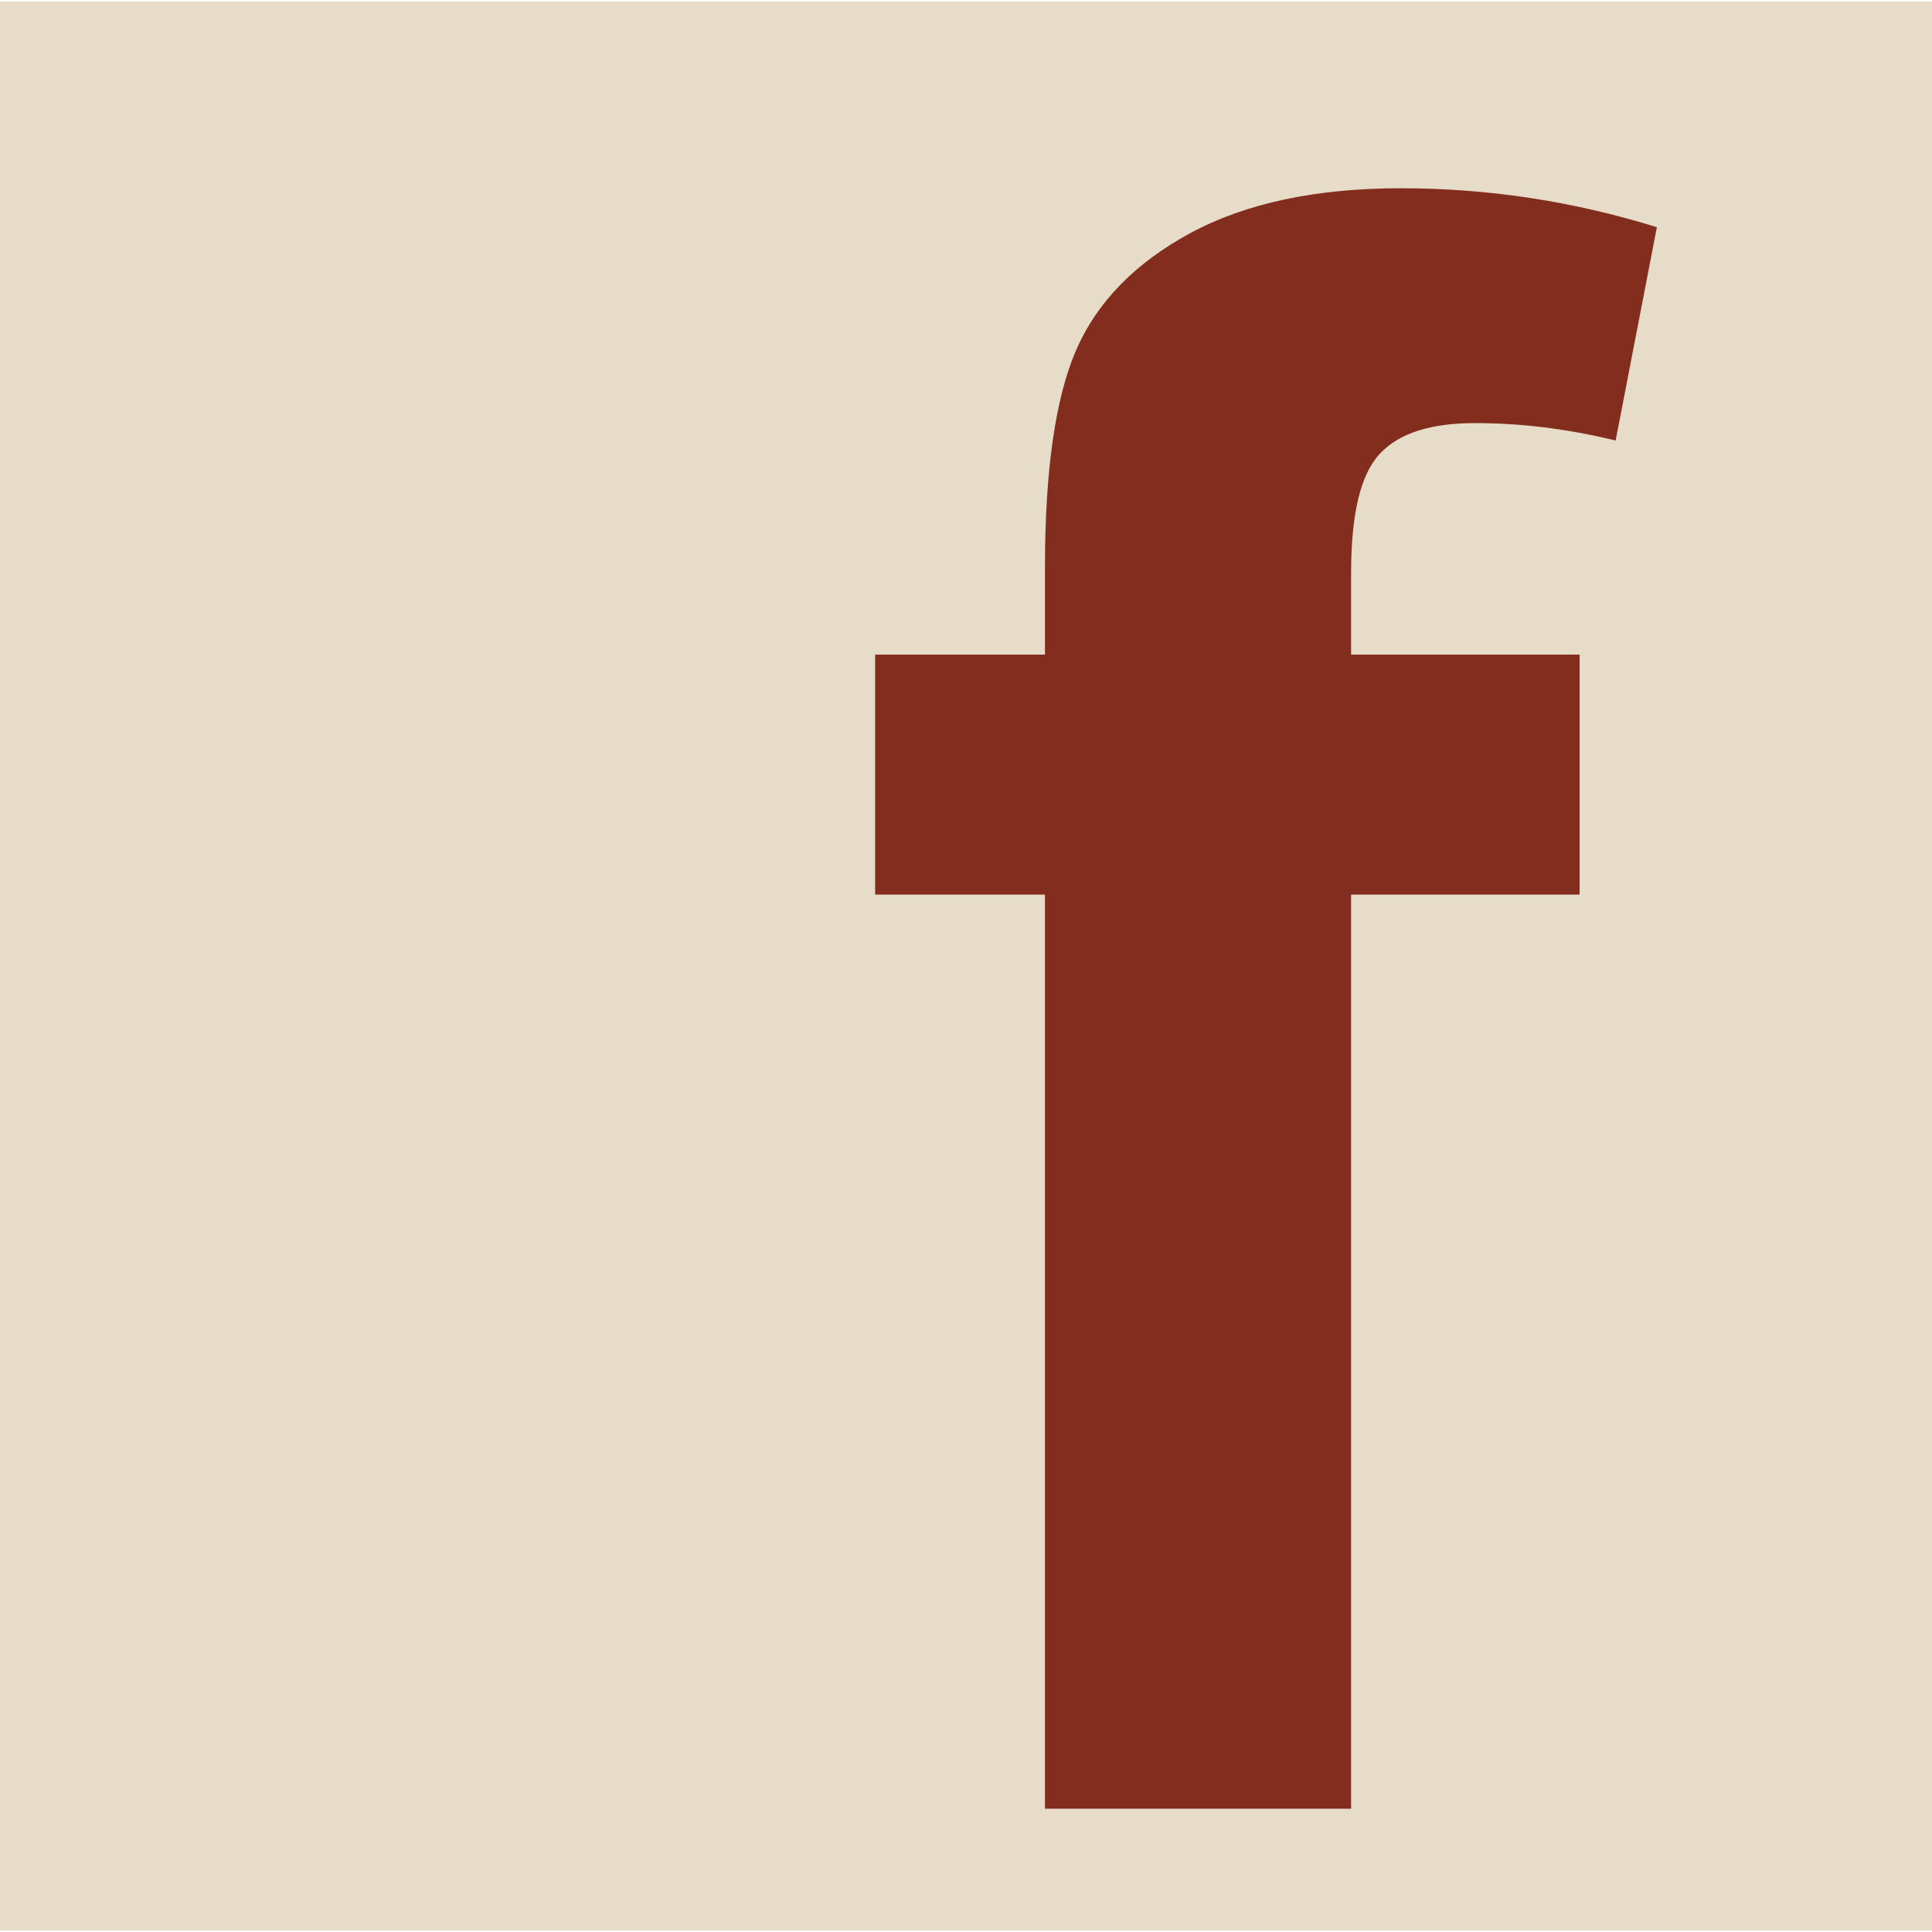
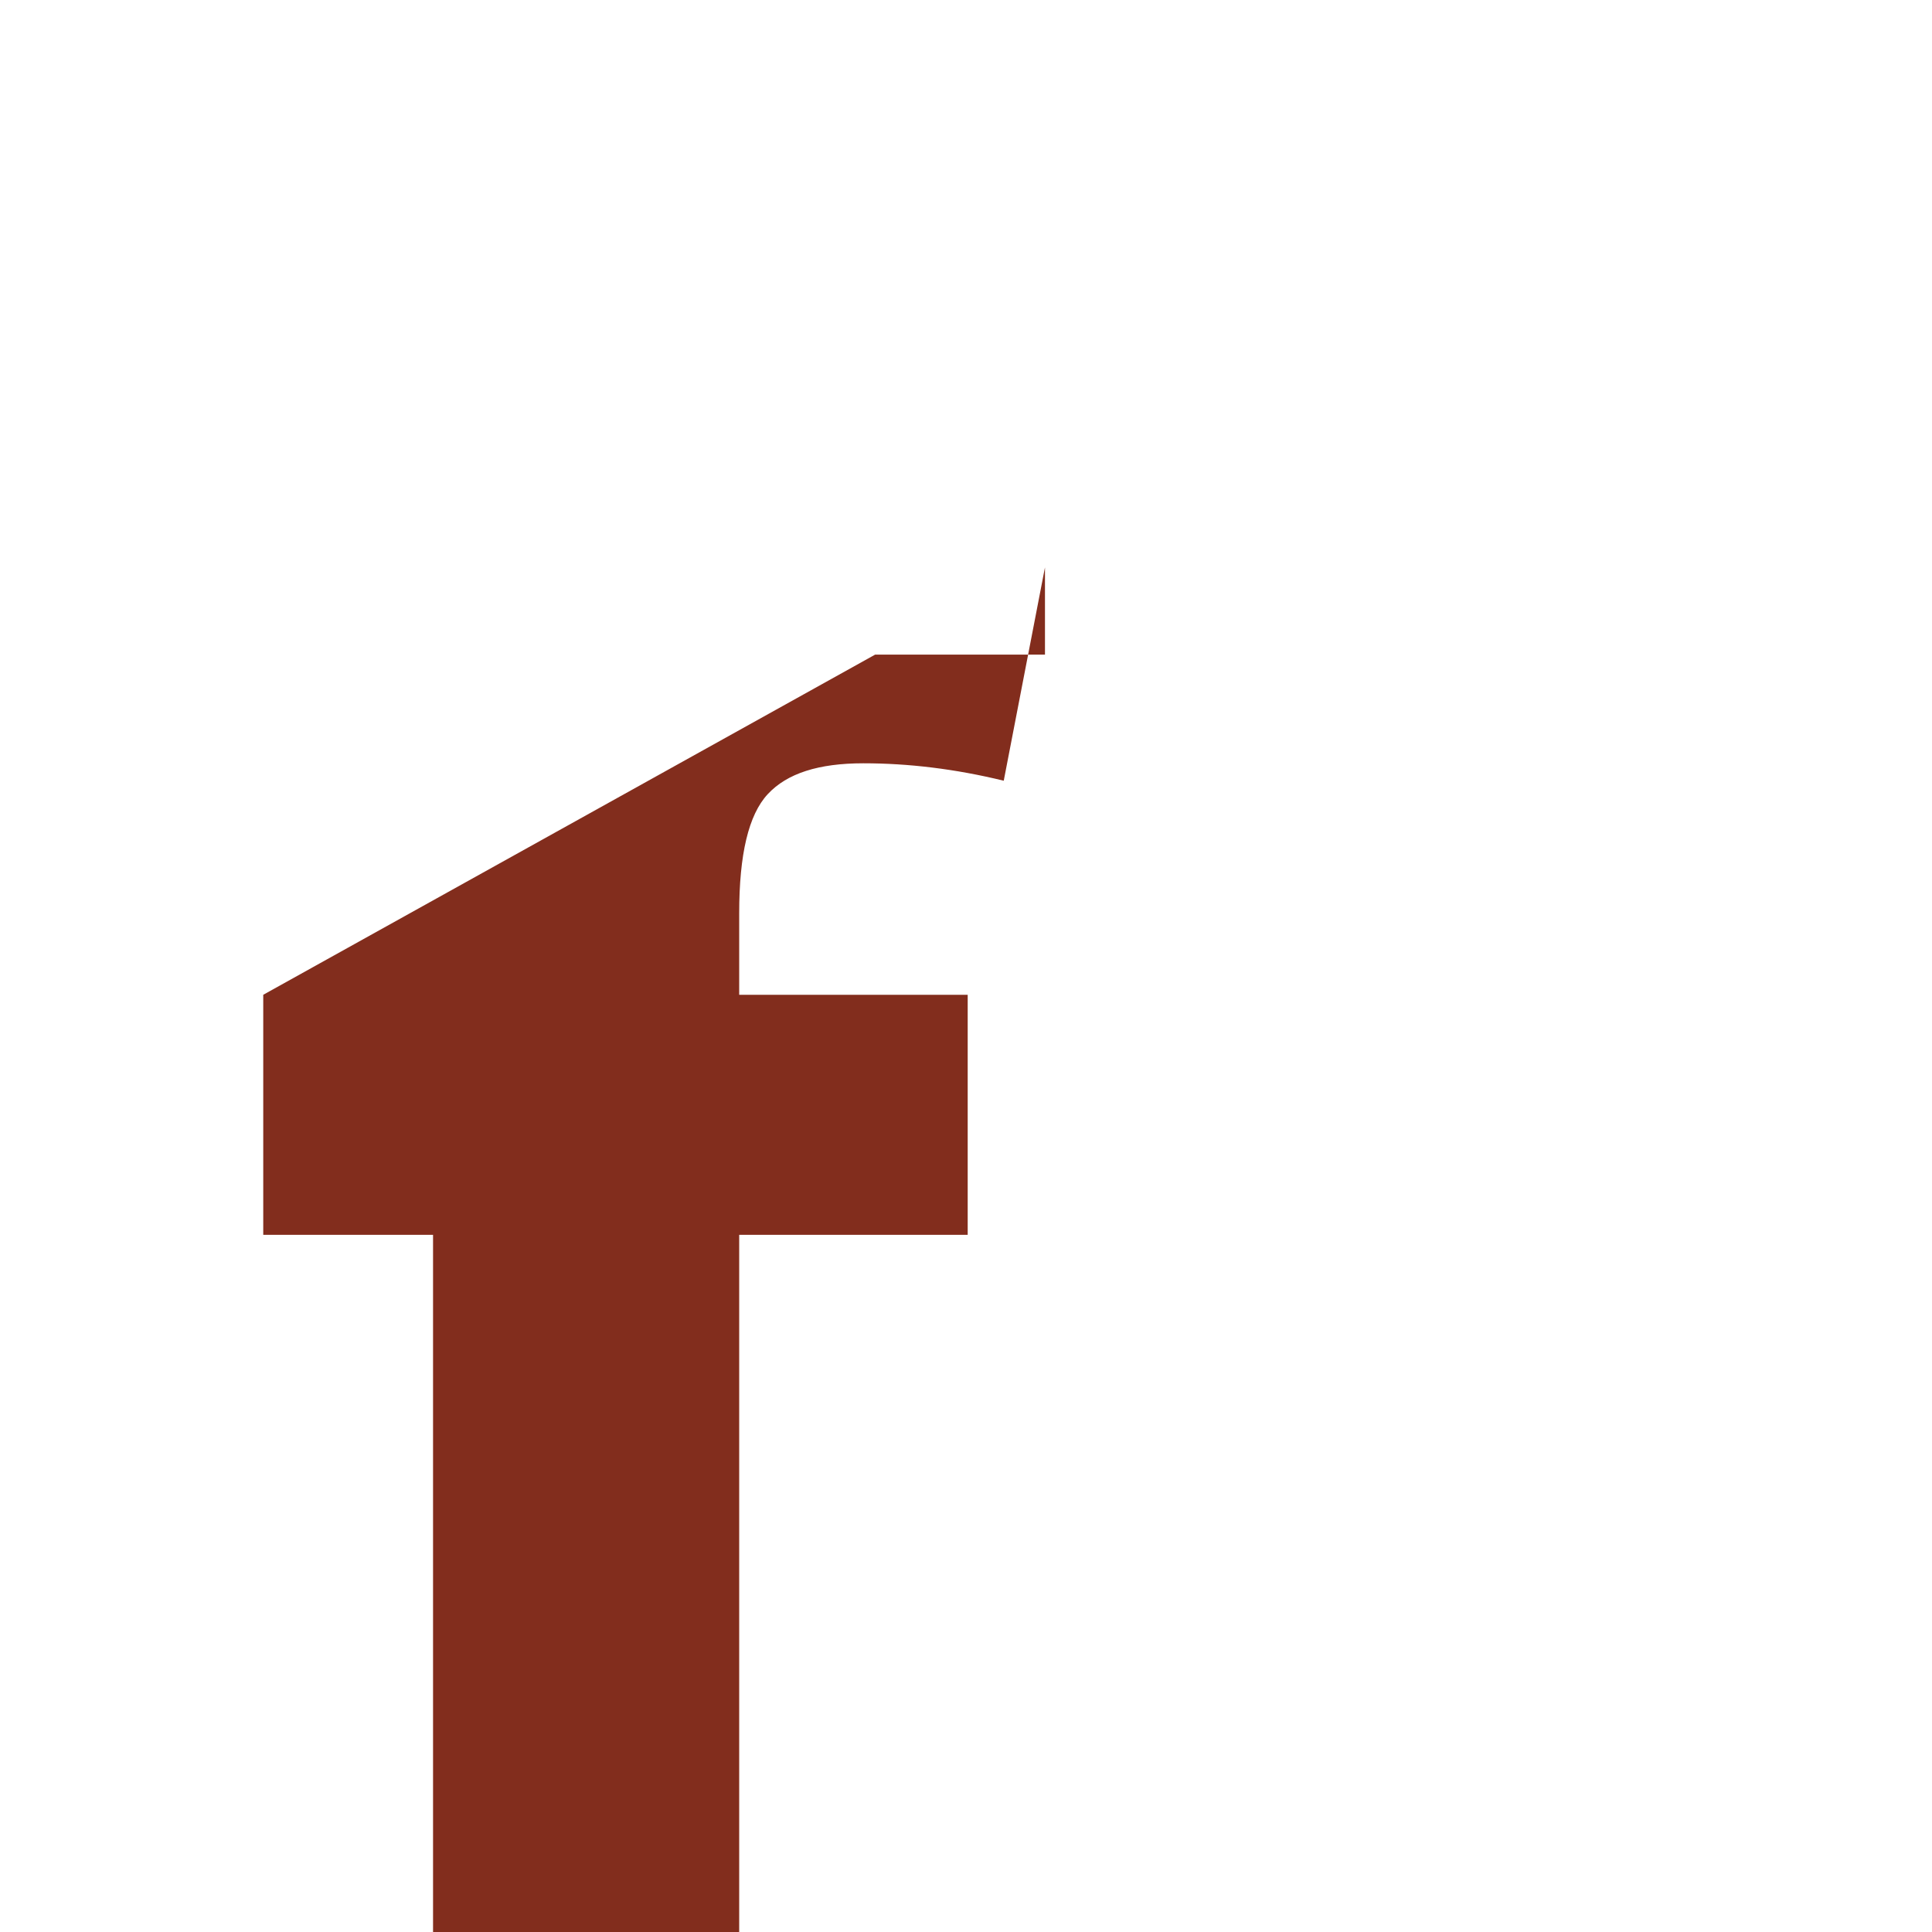
<svg xmlns="http://www.w3.org/2000/svg" xml:space="preserve" width="34px" height="34px" style="shape-rendering:geometricPrecision; text-rendering:geometricPrecision; image-rendering:optimizeQuality; fill-rule:evenodd; clip-rule:evenodd" viewBox="0 0 87680 87549">
  <defs>
    <style type="text/css">
   
    .fil0 {fill:#E6DCC8}
    .fil1 {fill:#822D1D;fill-rule:nonzero}
   
  </style>
  </defs>
  <g id="Livello_x0020_1">
-     <rect class="fil0" width="87680" height="87549" />
-     <path id="text2993" class="fil1" d="M39718 29642l7706 0 0 -3957c0,-4394 472,-7694 1416,-9866 945,-2172 2664,-3940 5177,-5304 2529,-1363 5717,-2037 9561,-2037 3962,0 7824,590 11616,1768l-1871 9681c-2209,-539 -4334,-791 -6374,-791 -2023,0 -3456,454 -4334,1398 -877,942 -1298,2743 -1298,5404l0 3704 10370 0 0 10893 -10370 0 0 41484 -13894 0 0 -41484 -7706 0 0 -10893z" />
+     <path id="text2993" class="fil1" d="M39718 29642l7706 0 0 -3957l-1871 9681c-2209,-539 -4334,-791 -6374,-791 -2023,0 -3456,454 -4334,1398 -877,942 -1298,2743 -1298,5404l0 3704 10370 0 0 10893 -10370 0 0 41484 -13894 0 0 -41484 -7706 0 0 -10893z" />
  </g>
</svg>